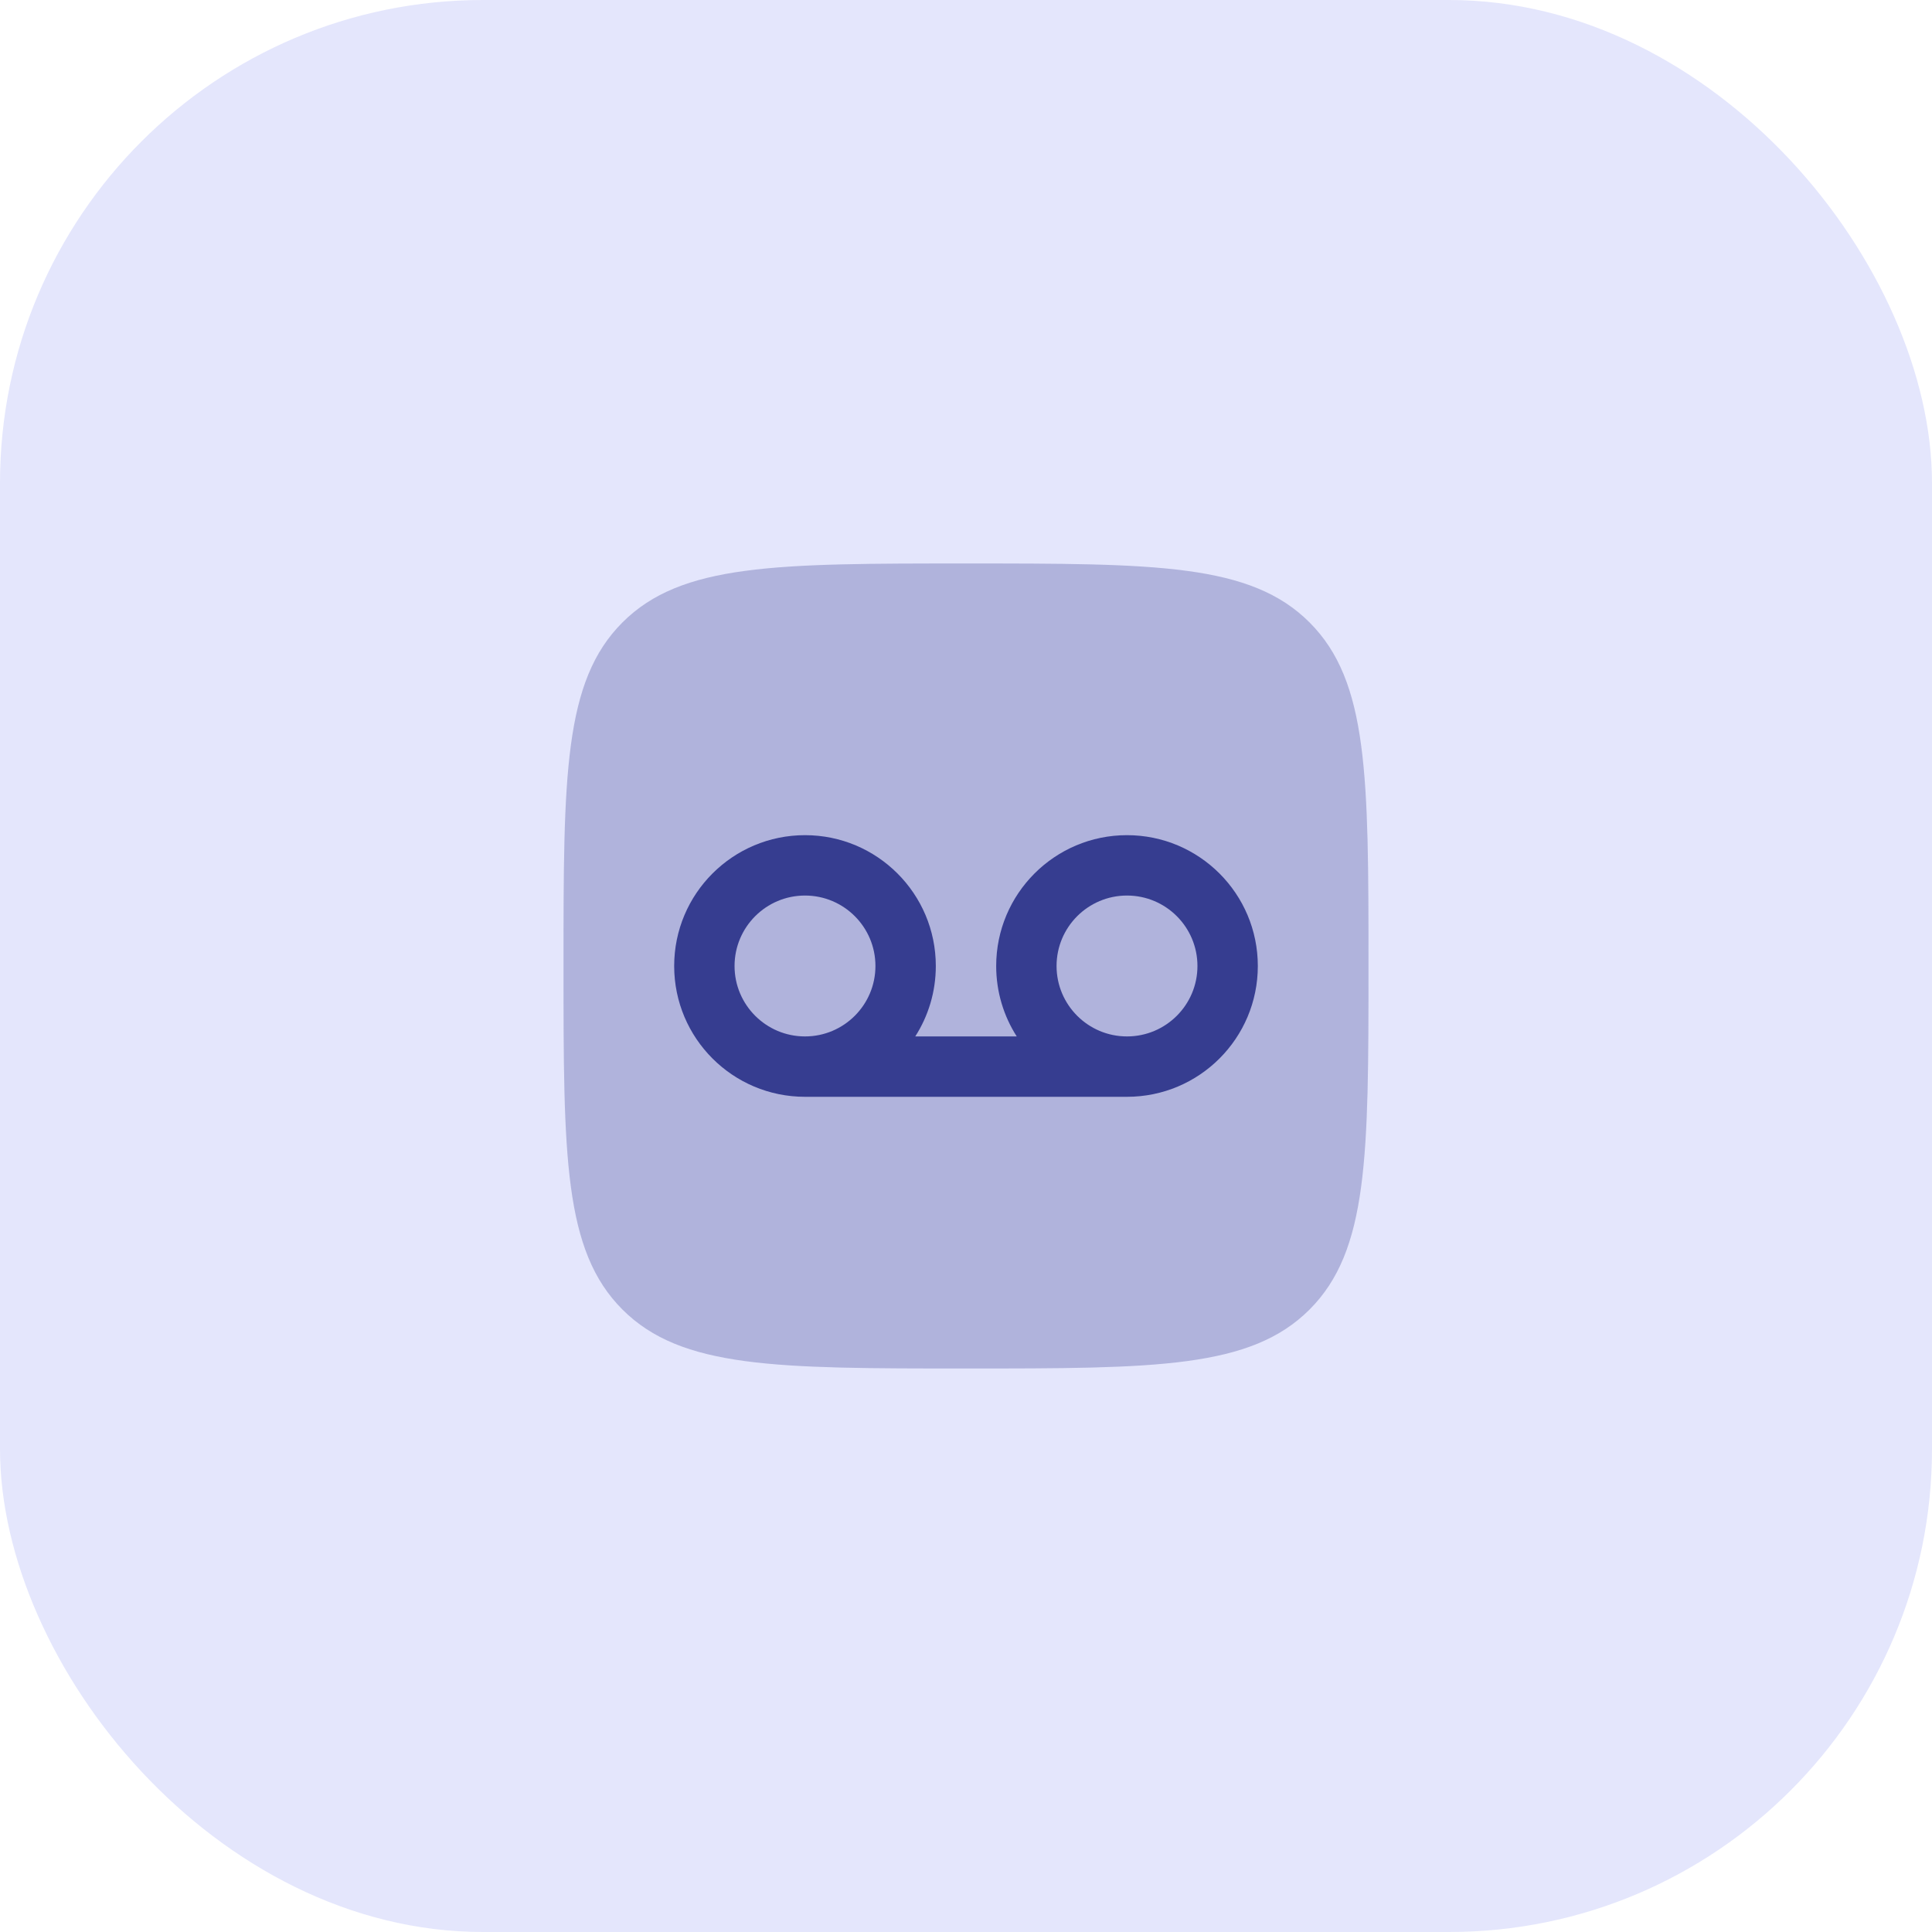
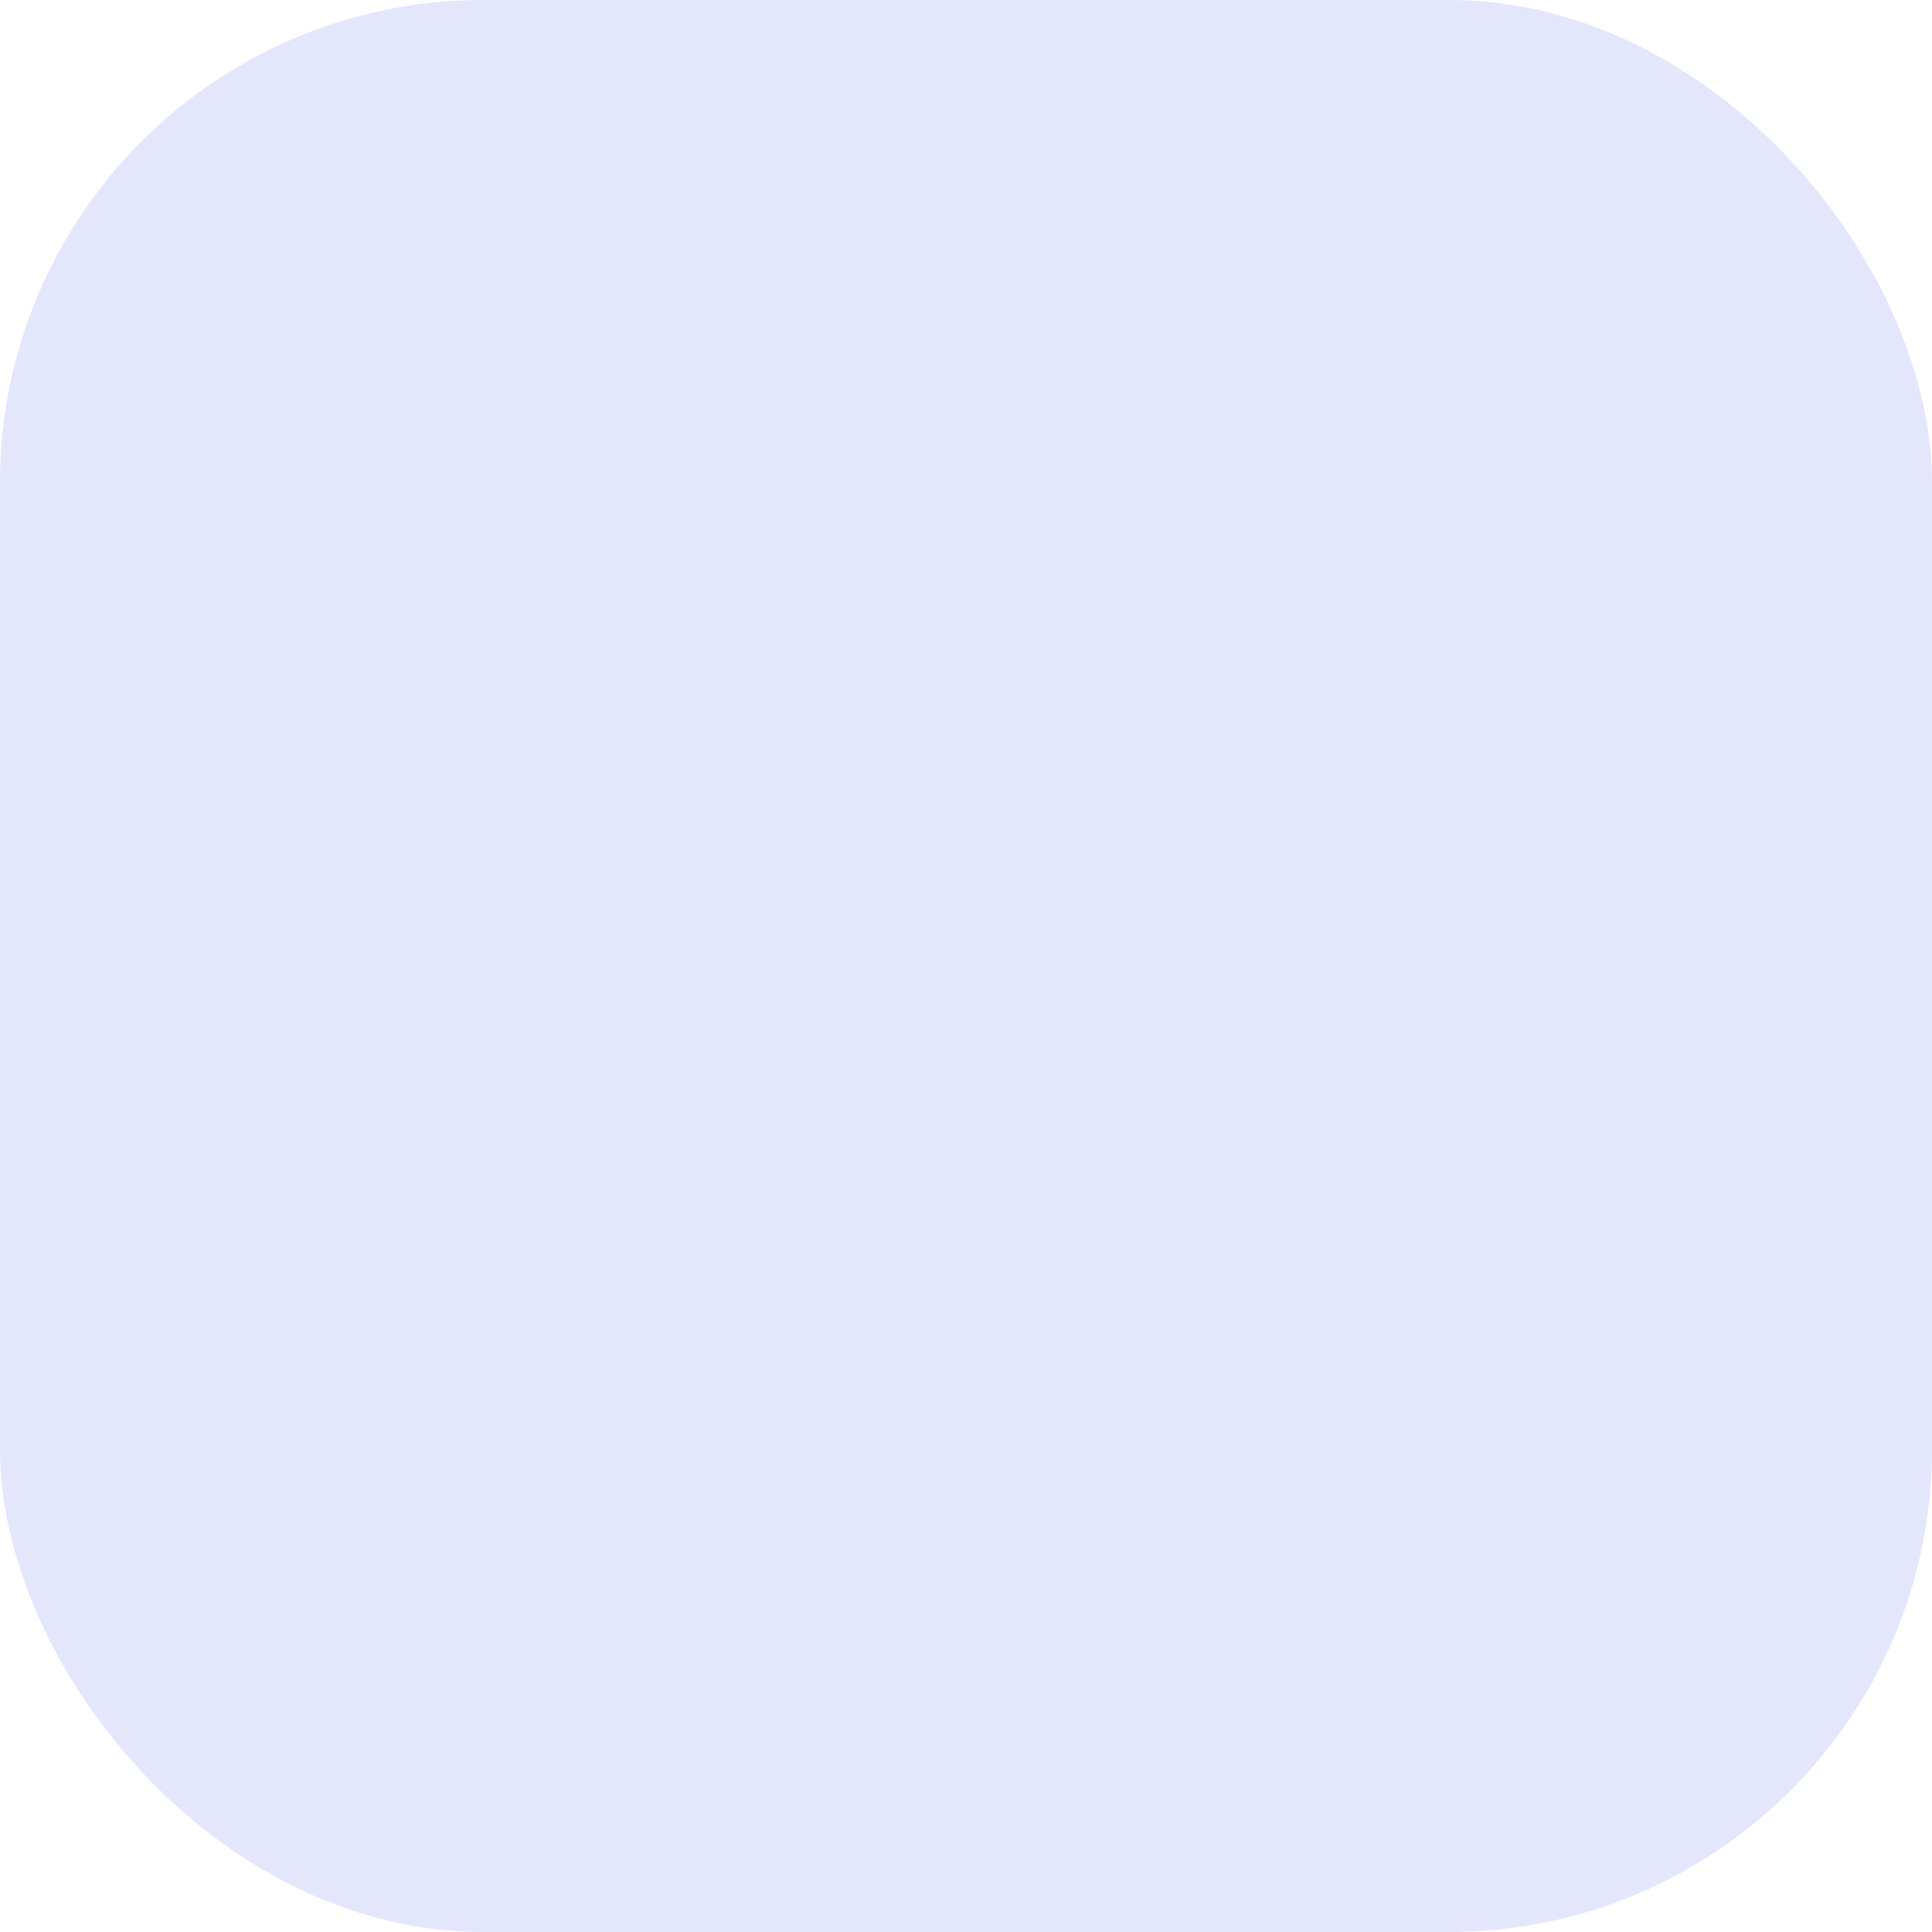
<svg xmlns="http://www.w3.org/2000/svg" width="64" height="64" viewBox="0 0 64 64" fill="none">
  <rect width="64" height="64" rx="16" fill="#E4E6FC" />
  <g clip-path="url(#clip0_5313_207)">
-     <path opacity="0.3" d="M20.619 20.619C18.667 22.572 18.667 25.714 18.667 32C18.667 38.285 18.667 41.428 20.619 43.38C22.572 45.333 25.715 45.333 32 45.333C38.285 45.333 41.428 45.333 43.381 43.38C45.333 41.428 45.333 38.285 45.333 32C45.333 25.714 45.333 22.572 43.381 20.619C41.428 18.666 38.285 18.666 32 18.666C25.715 18.666 22.572 18.666 20.619 20.619Z" fill="#363D90" />
-     <path fill-rule="evenodd" clip-rule="evenodd" d="M33 32C33 32.859 33.25 33.66 33.681 34.333H30.319C30.75 33.66 31 32.859 31 32C31 29.607 29.06 27.666 26.667 27.666C24.273 27.666 22.333 29.607 22.333 32C22.333 34.393 24.273 36.333 26.667 36.333H37.333C39.727 36.333 41.667 34.393 41.667 32C41.667 29.607 39.727 27.666 37.333 27.666C34.94 27.666 33 29.607 33 32ZM35 32C35 30.711 36.045 29.666 37.333 29.666C38.622 29.666 39.667 30.711 39.667 32C39.667 33.288 38.622 34.333 37.333 34.333C36.045 34.333 35 33.288 35 32ZM29 32C29 33.288 27.955 34.333 26.667 34.333C25.378 34.333 24.333 33.288 24.333 32C24.333 30.711 25.378 29.666 26.667 29.666C27.955 29.666 29 30.711 29 32Z" fill="#363D90" />
-   </g>
+     </g>
  <defs>
    <clipPath id="clip0_5313_207">
      <rect x="16" y="16" width="32" height="32" rx="3" fill="white" />
    </clipPath>
  </defs>
</svg>